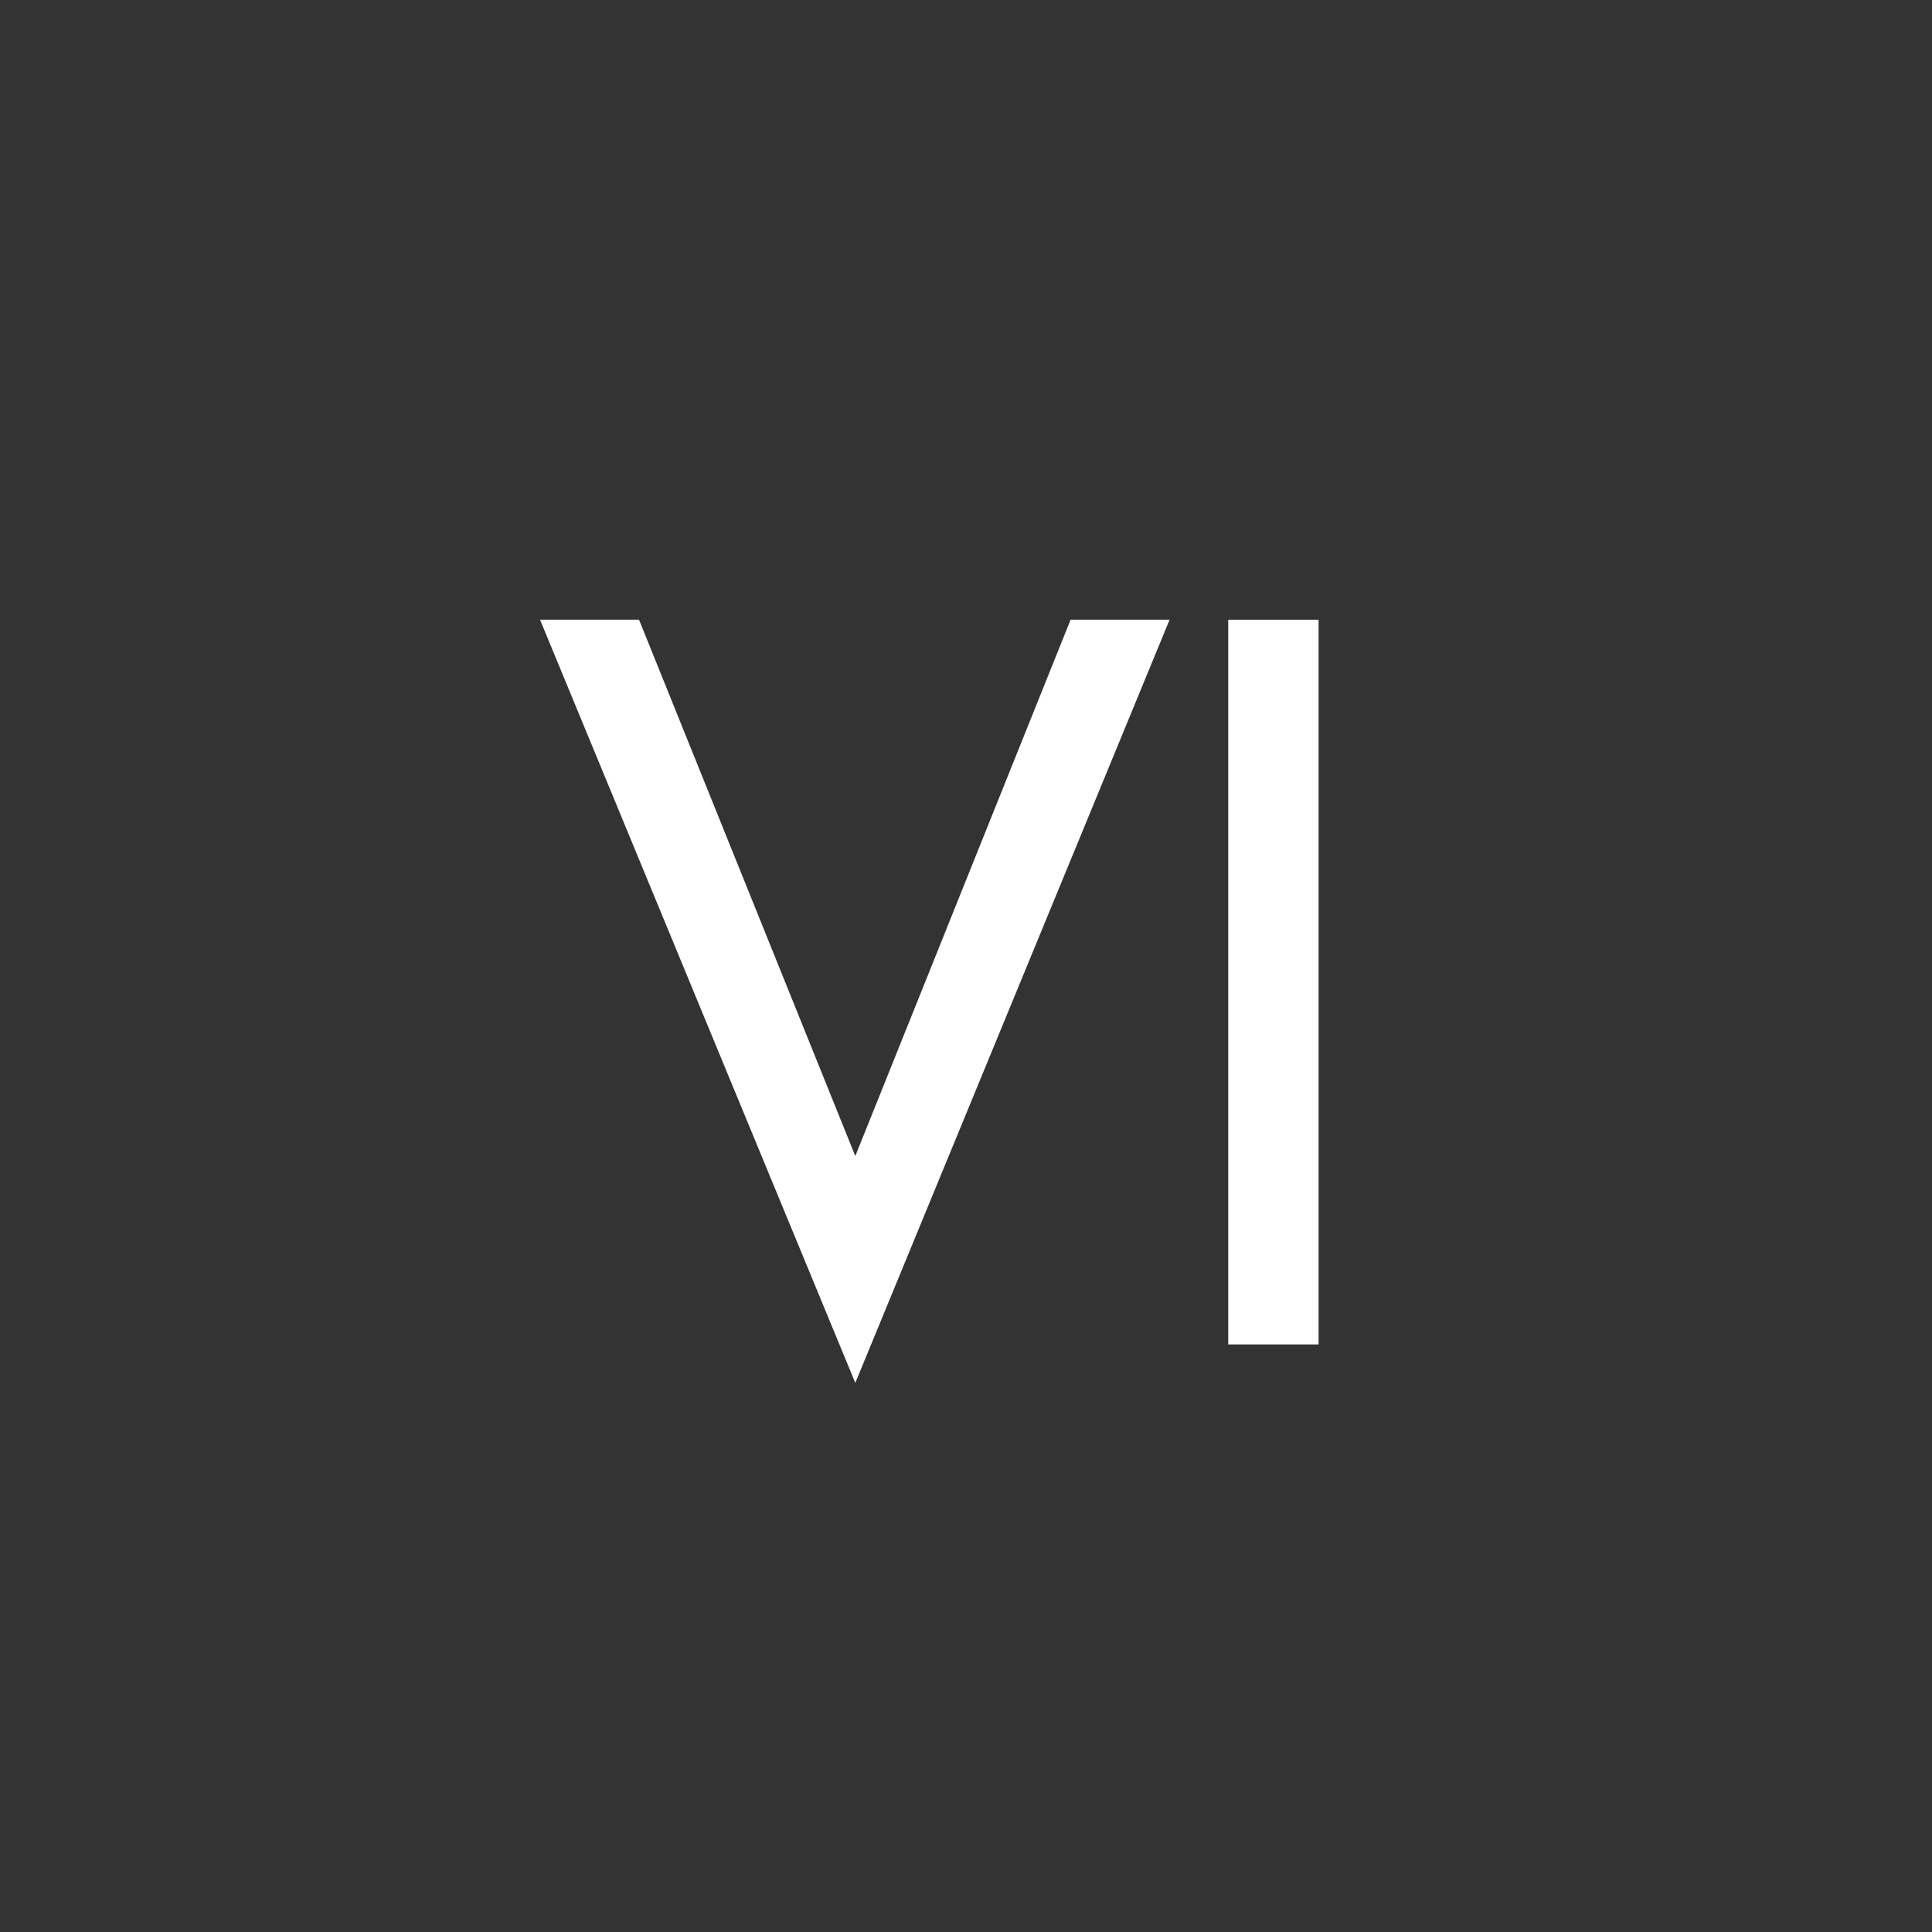
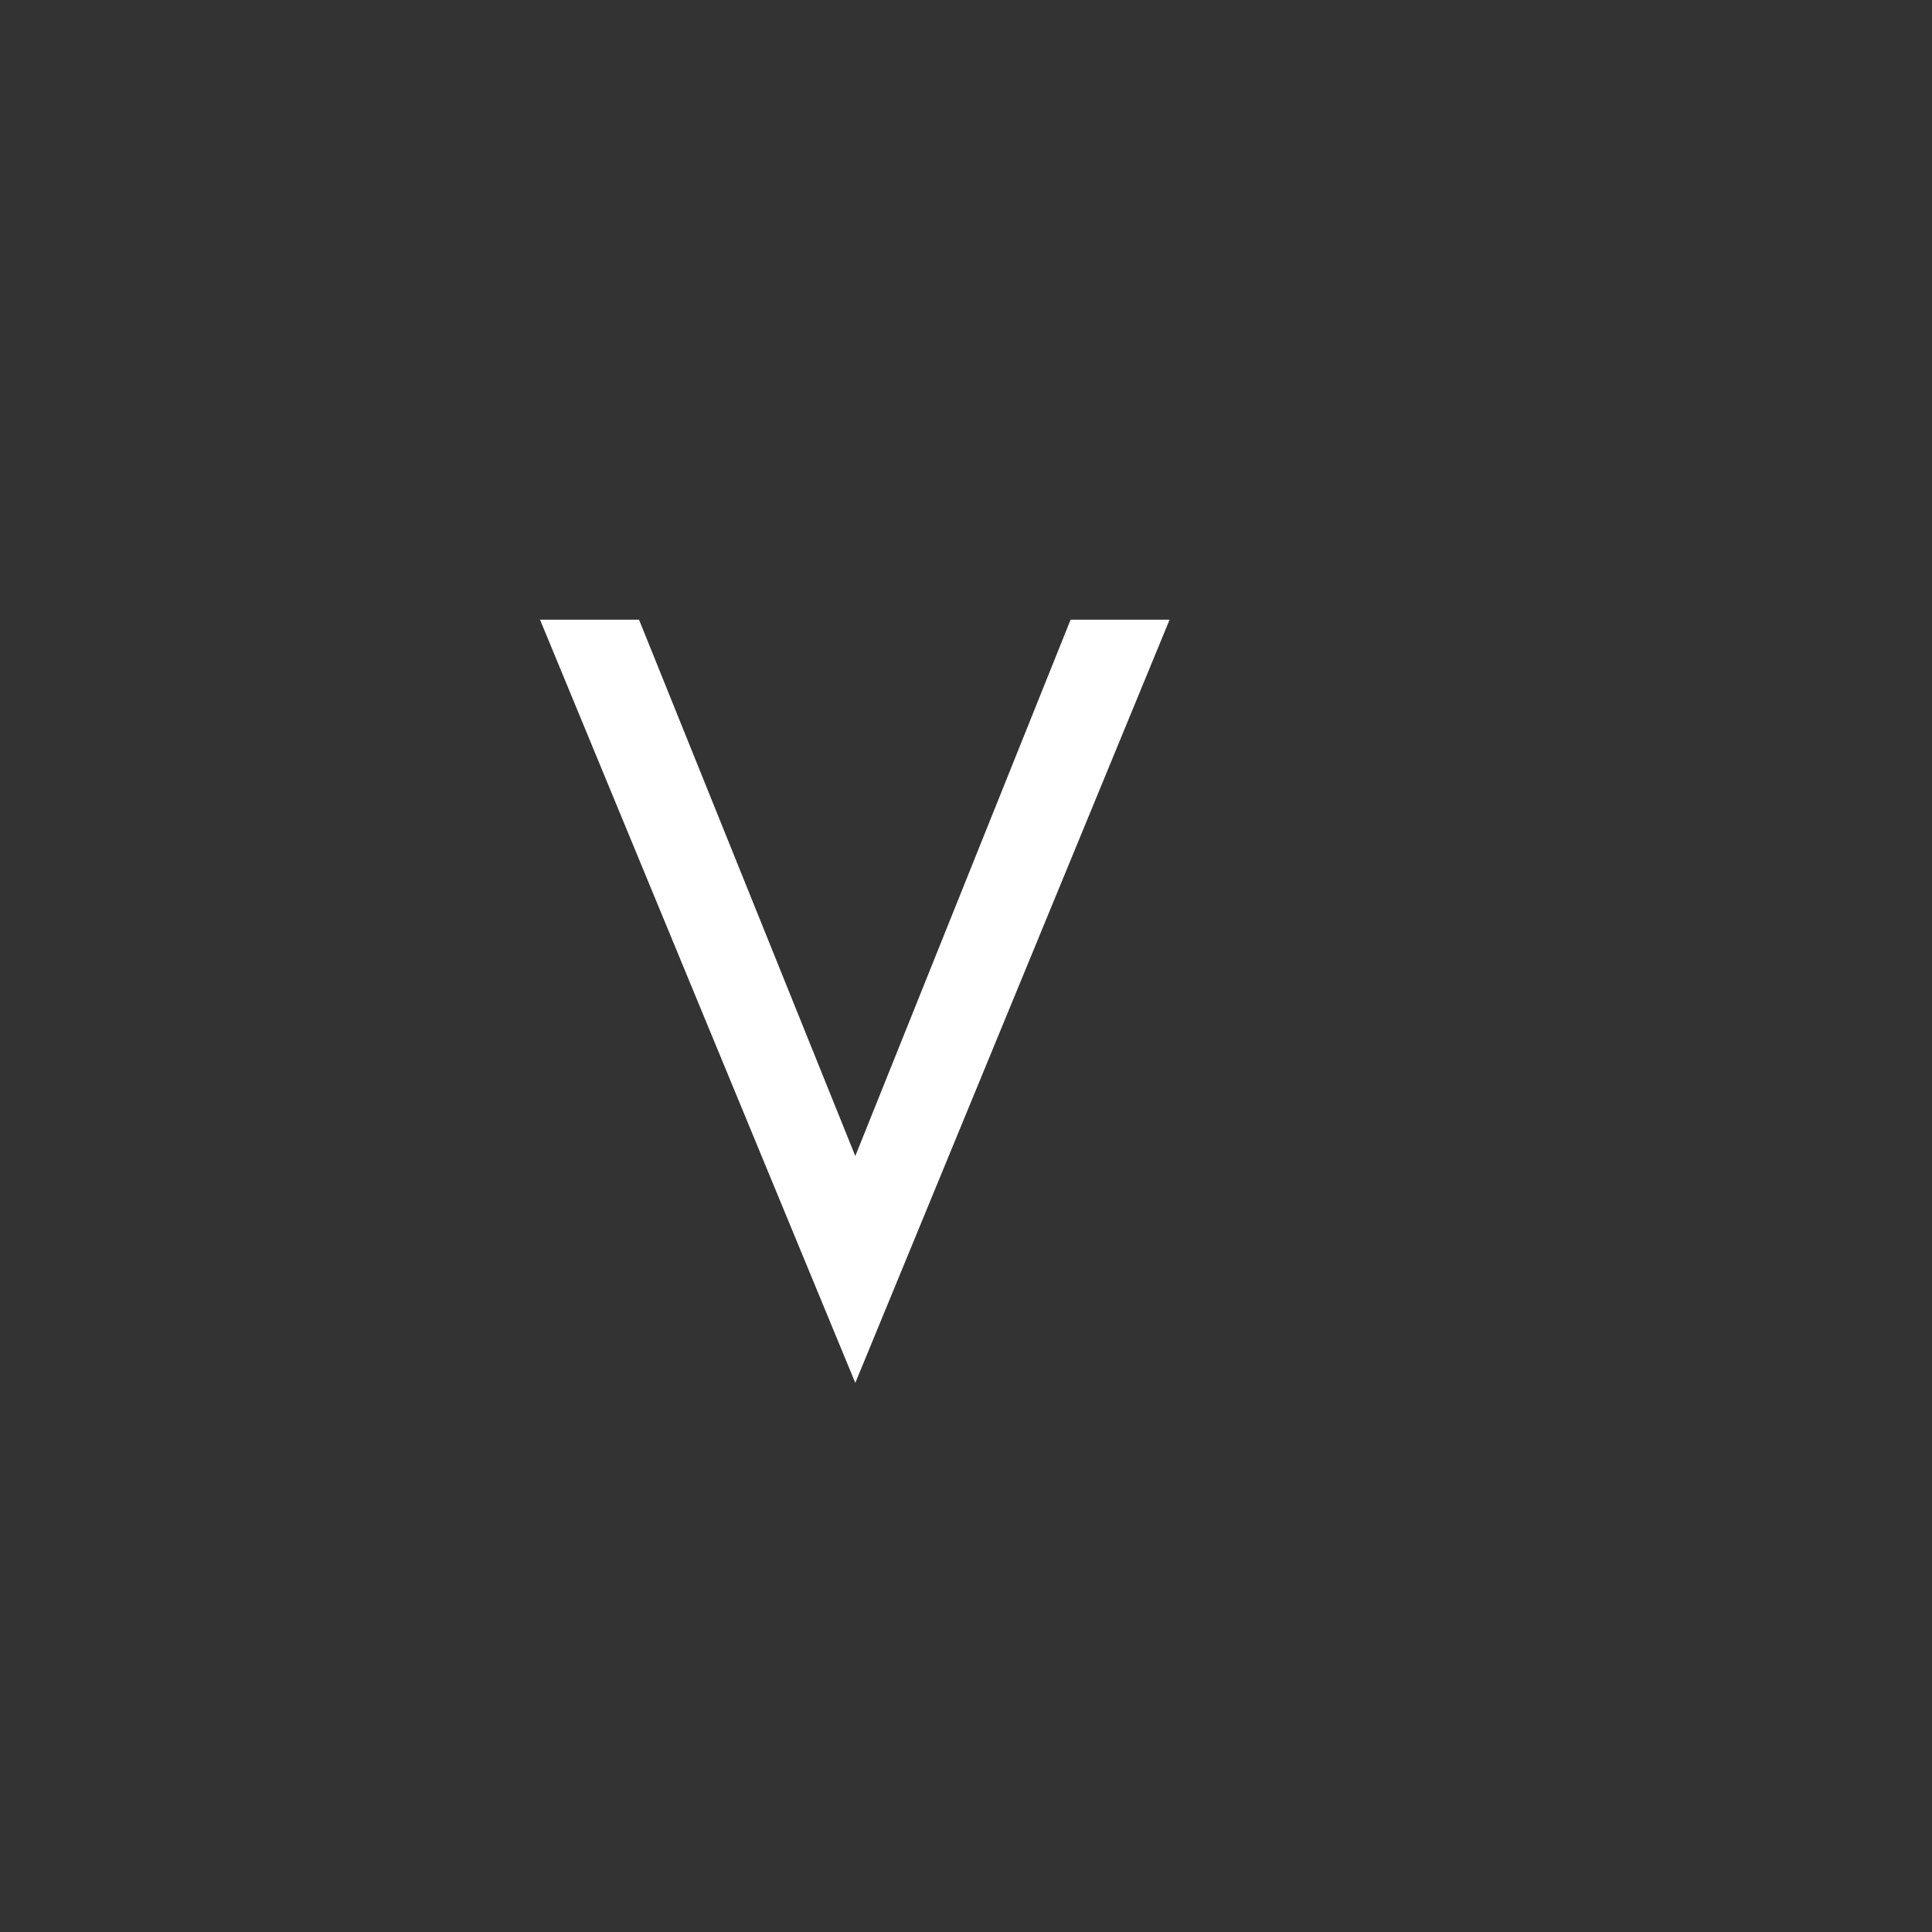
<svg xmlns="http://www.w3.org/2000/svg" version="1.1" id="Vrstva_1" x="0px" y="0px" width="799.994px" height="799.993px" viewBox="0 0 799.994 799.993" enable-background="new 0 0 799.994 799.993" xml:space="preserve">
  <rect x="0" y="0" width="799.994" height="799.993" fill="#333333" stroke="none" />
  <g>
    <g enable-background="new    ">
      <path fill="#FFFFFF" d="M354.158,478.688l89.151-222.082h40.993L354.158,572.615L223.615,256.606h40.994L354.158,478.688z" />
-       <path fill="#FFFFFF" d="M545.994,556.695h-37.411V256.606h37.411V556.695z" />
    </g>
  </g>
</svg>